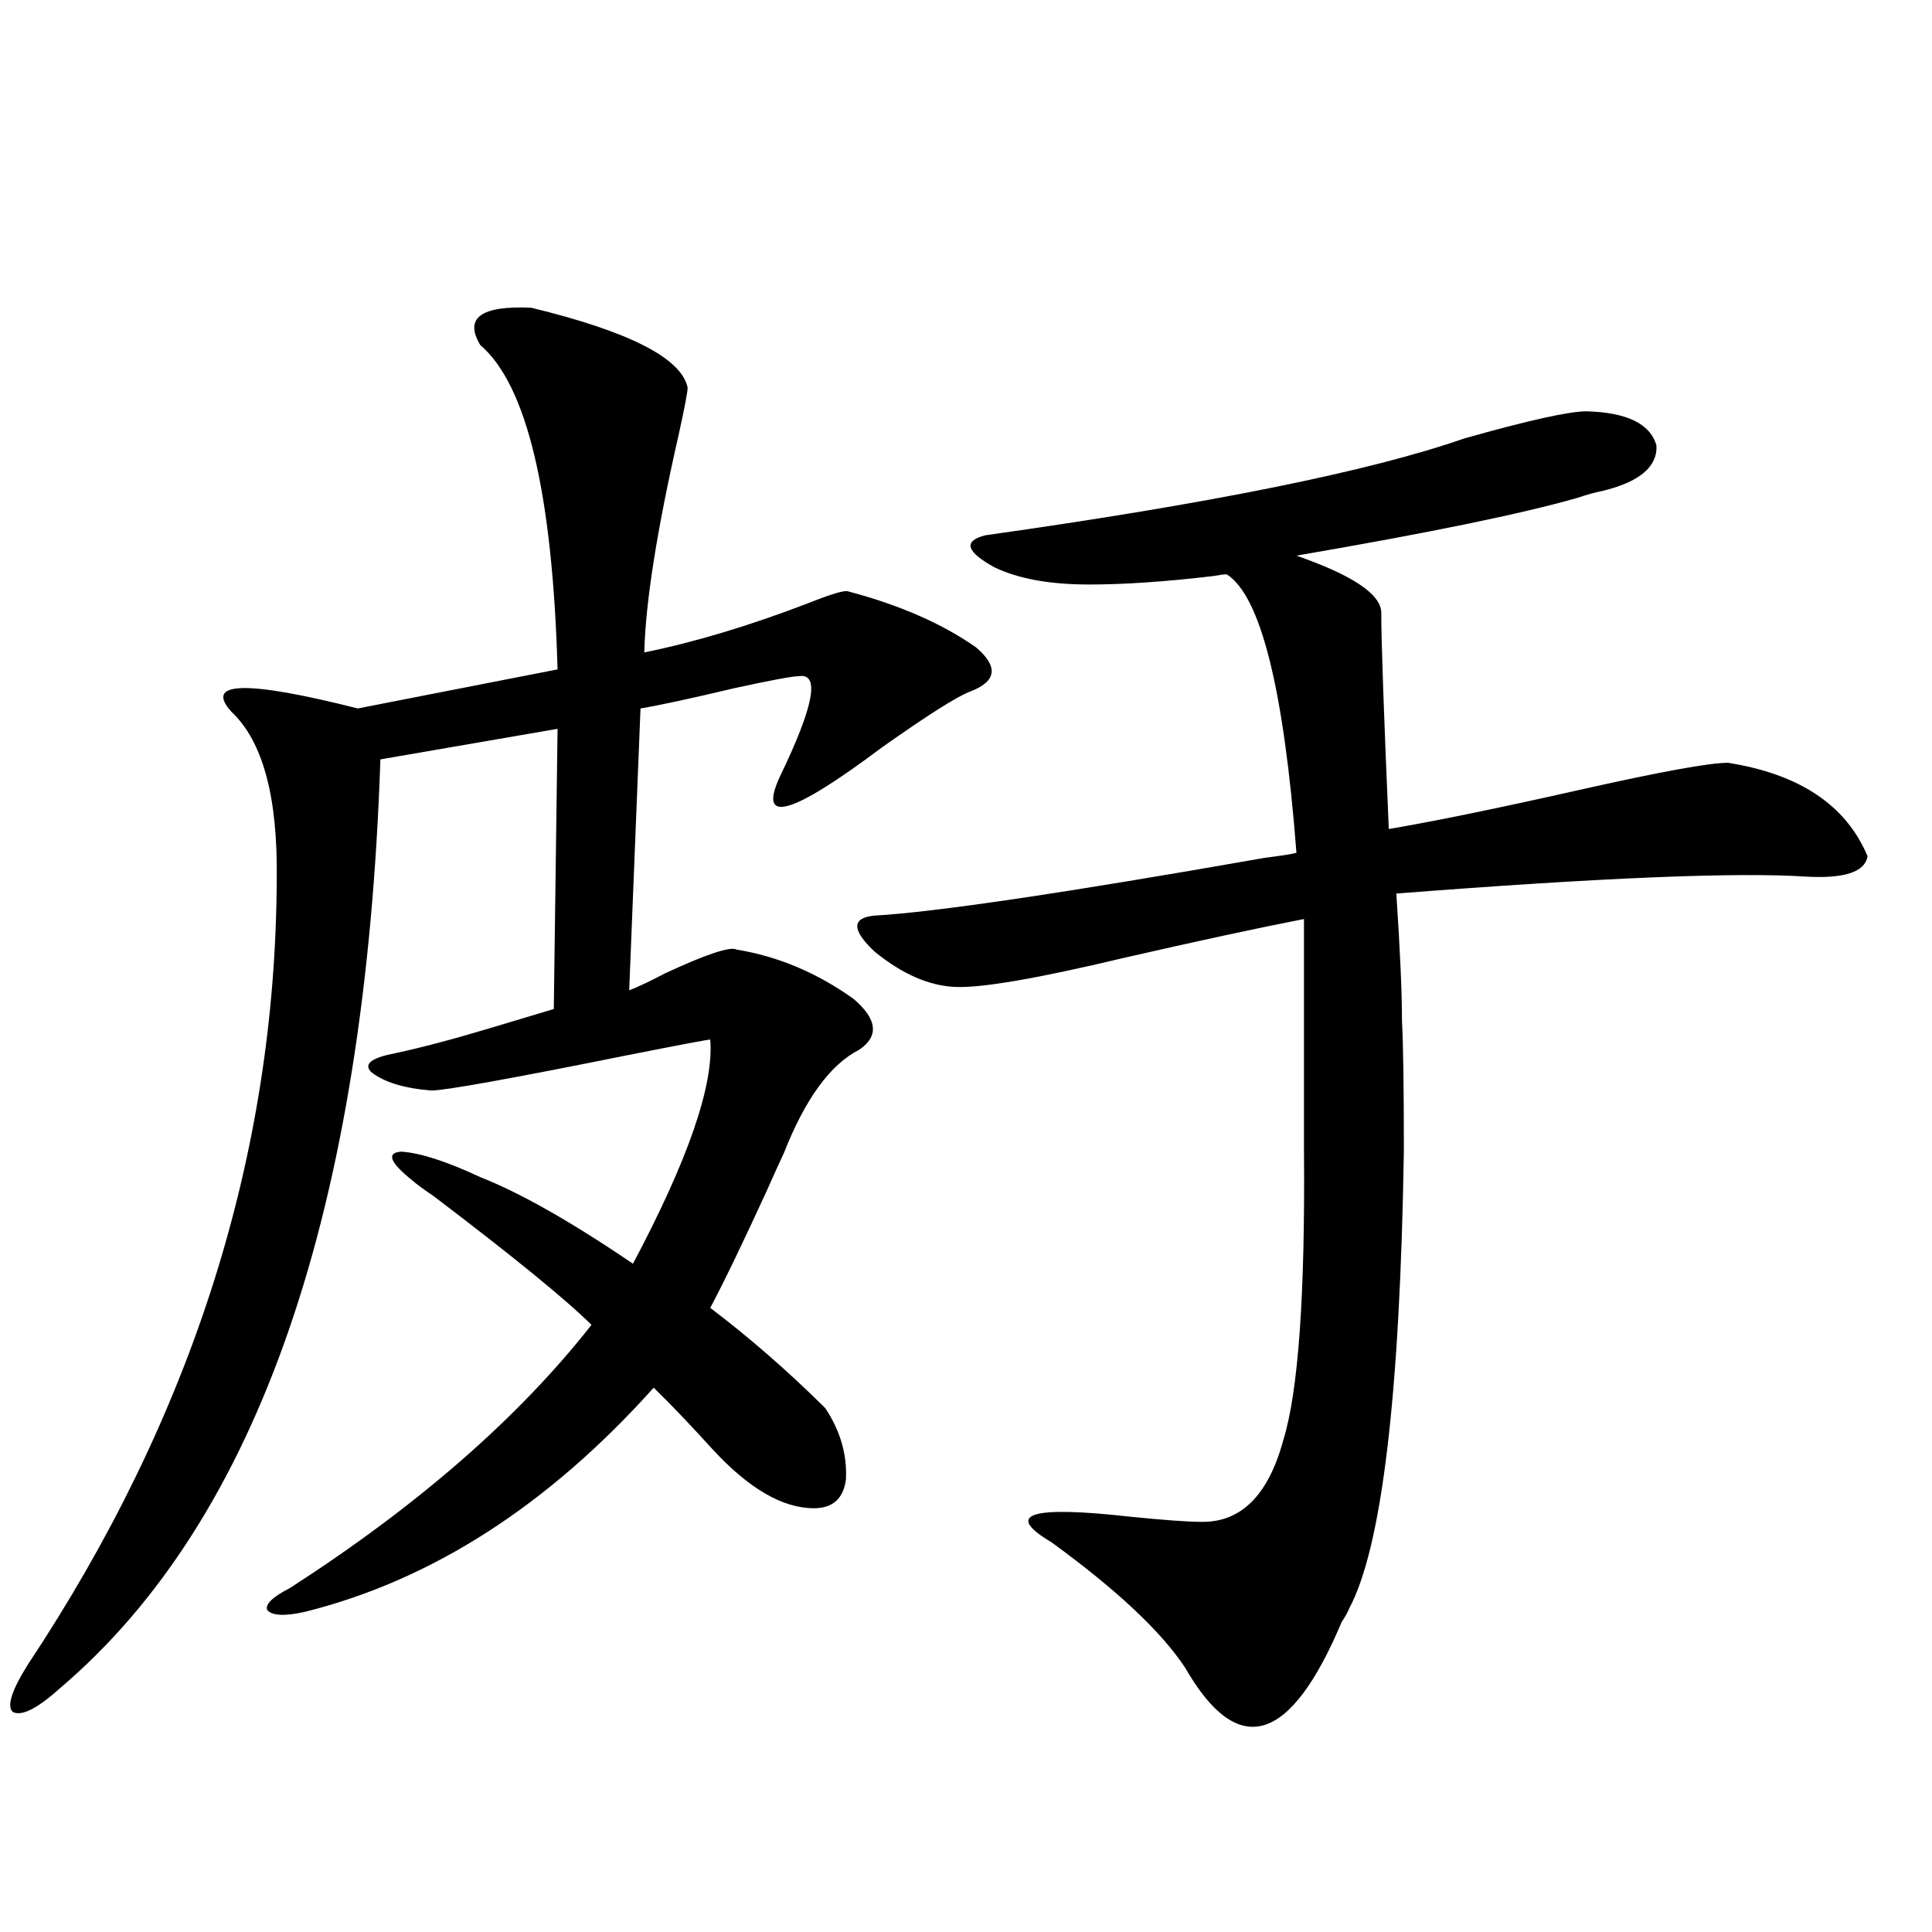
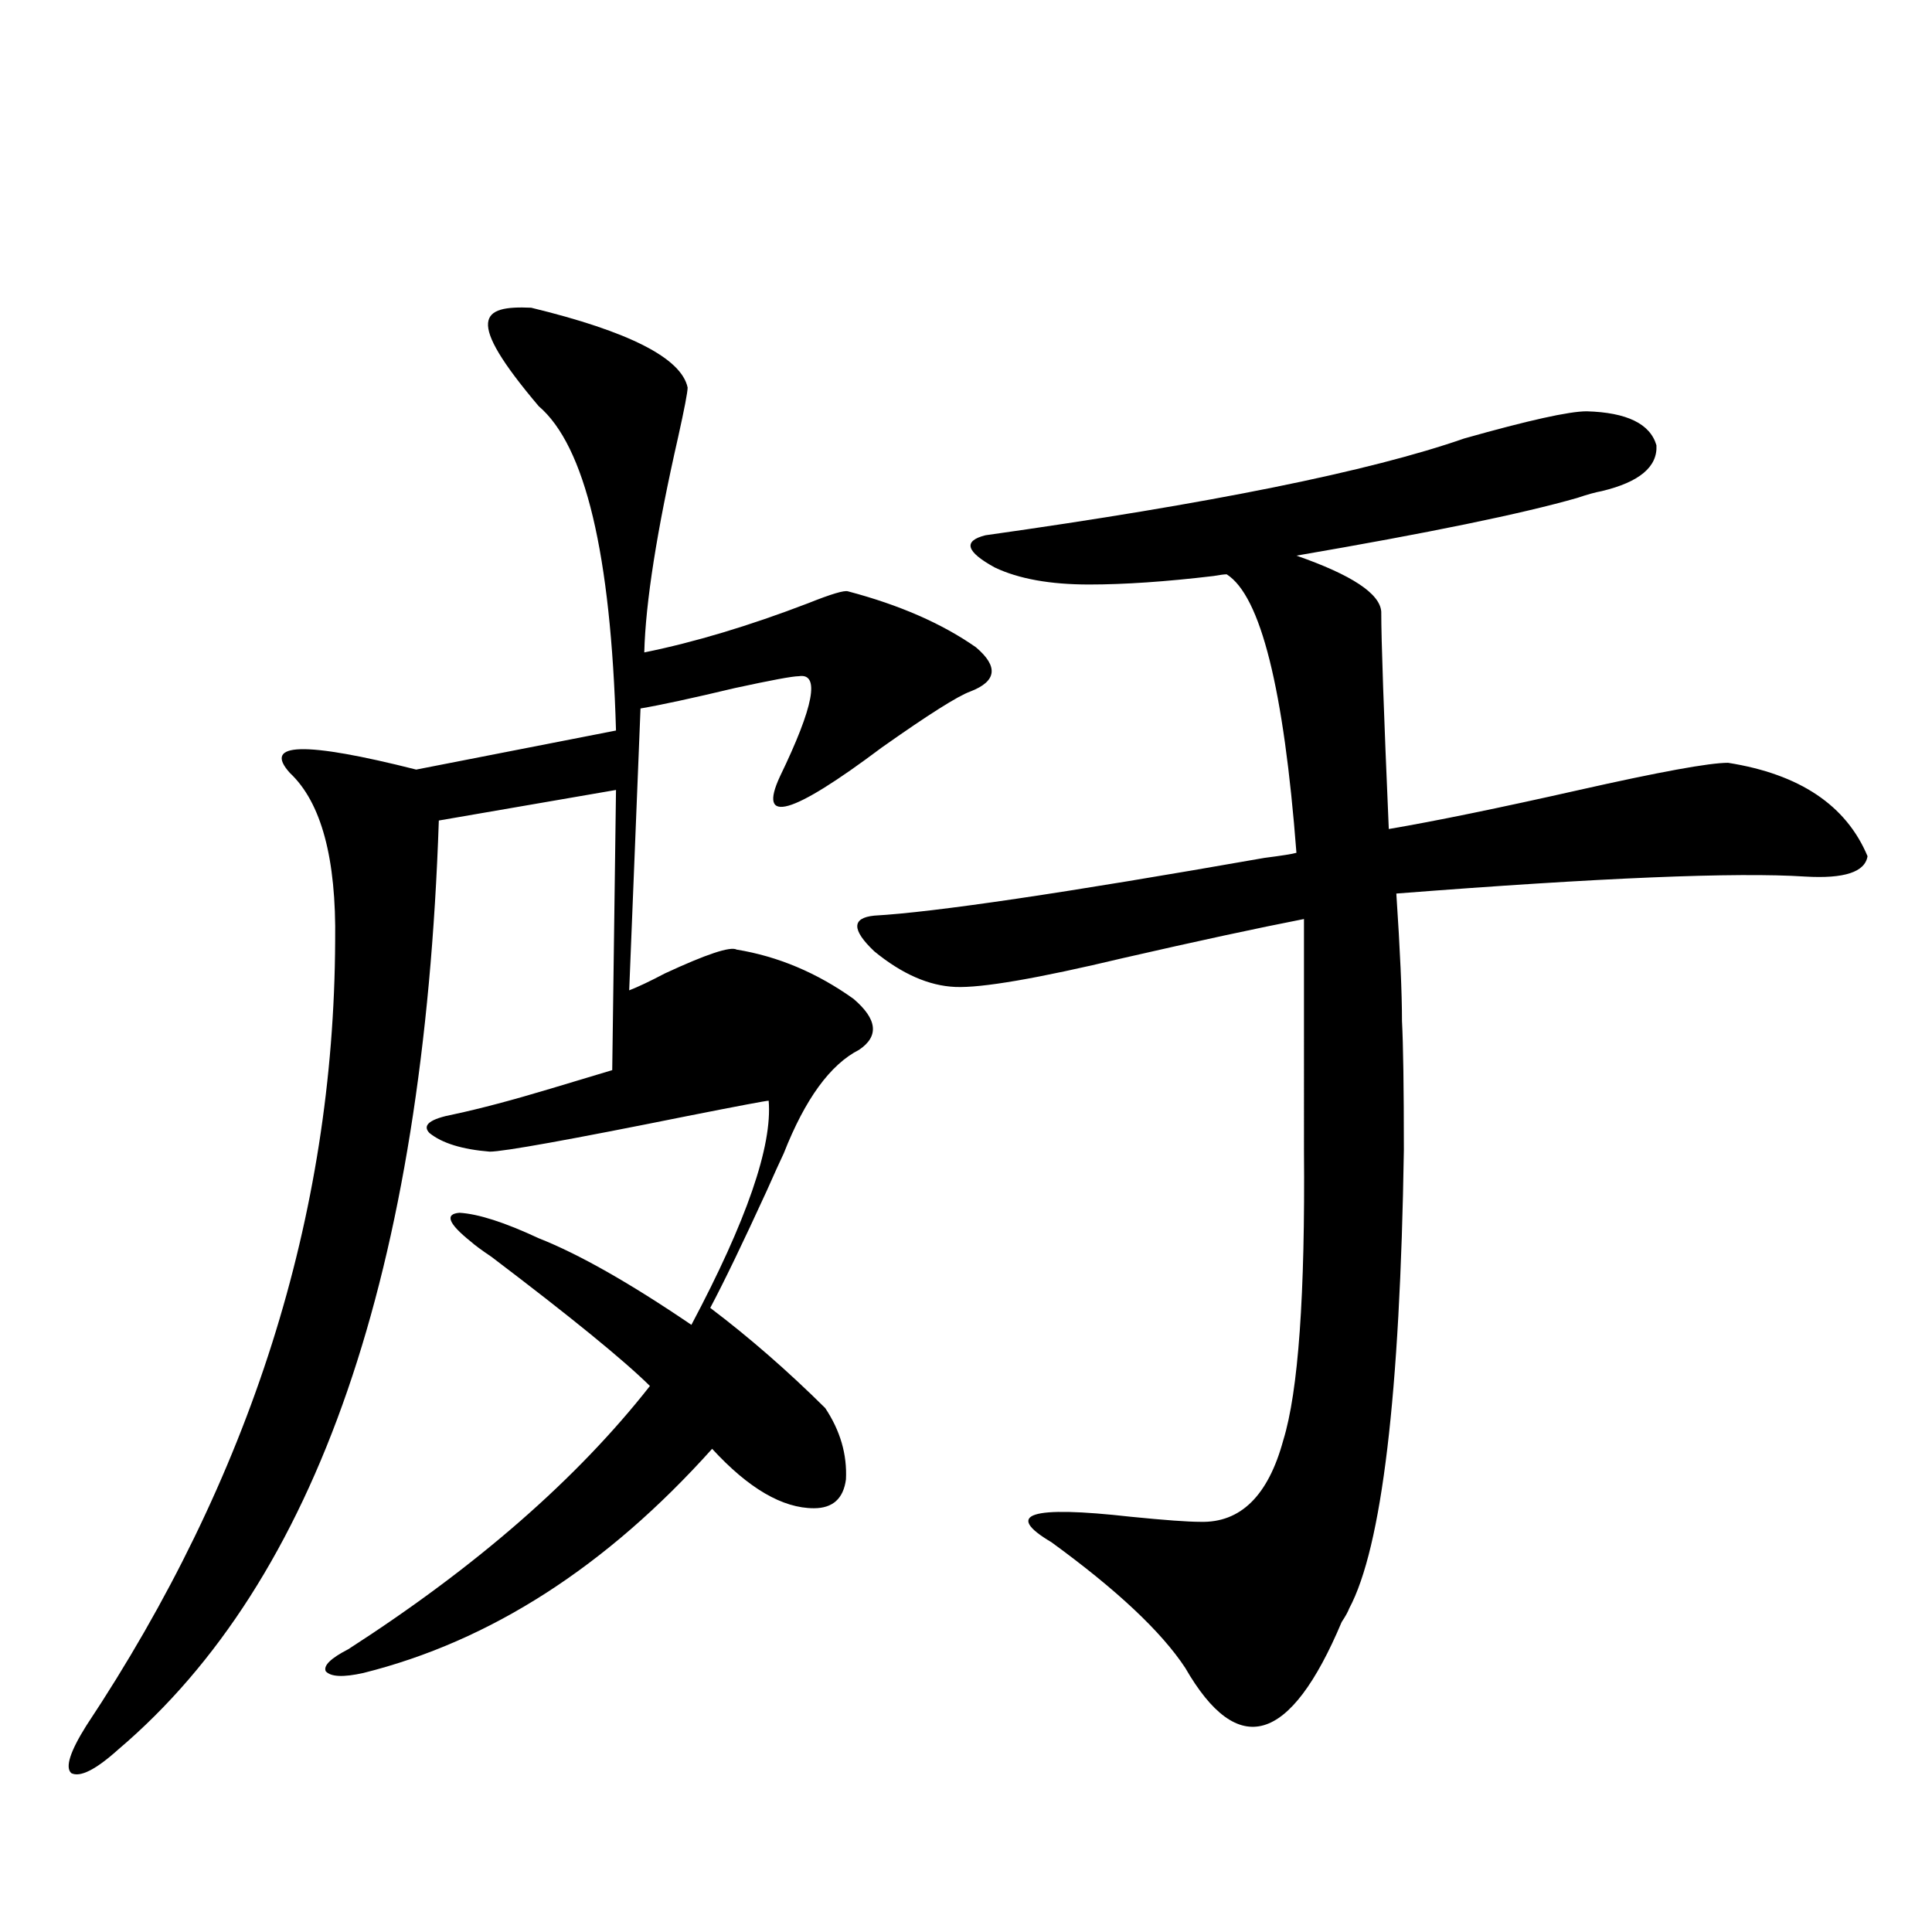
<svg xmlns="http://www.w3.org/2000/svg" version="1.1" id="图层_1" x="0px" y="0px" width="1000px" height="1000px" viewBox="0 0 1000 1000" enable-background="new 0 0 1000 1000" xml:space="preserve">
-   <path d="M274.944,159.277c50.73,12.305,77.712,26.079,80.974,41.309c0,2.349-1.631,10.85-4.878,25.488  c-11.066,48.643-16.92,85.845-17.561,111.621c26.006-5.273,54.298-13.76,84.876-25.488c11.707-4.683,18.536-6.729,20.487-6.152  c26.661,7.031,48.779,16.699,66.34,29.004c11.707,9.971,10.731,17.578-2.927,22.852c-6.509,2.349-21.798,12.017-45.853,29.004  c-46.828,35.156-64.389,40.142-52.682,14.941c17.561-36.323,20.808-53.613,9.756-51.855c-3.262,0-14.313,2.061-33.17,6.152  c-22.118,5.273-38.383,8.789-48.779,10.547l-5.854,145.898c4.543-1.758,10.731-4.683,18.536-8.789  c21.463-9.956,33.811-14.063,37.072-12.305c21.463,3.516,41.615,12.017,60.486,25.488c12.348,10.547,13.323,19.336,2.927,26.367  c-14.969,7.622-27.972,25.488-39.023,53.613c-1.951,4.106-4.878,10.547-8.78,19.336c-12.362,26.958-22.118,47.173-29.268,60.645  c20.152,15.244,39.999,32.52,59.511,51.855c7.805,11.729,11.372,24.033,10.731,36.914c-1.311,9.971-6.829,14.941-16.585,14.941  c-16.265,0-33.825-10.244-52.682-30.762c-11.707-12.881-21.798-23.428-30.243-31.641c-54.633,60.947-114.799,99.619-180.483,116.016  c-10.411,2.335-16.92,2.047-19.512-0.879c-1.311-2.938,2.592-6.729,11.707-11.426c66.34-42.764,118.366-88.179,156.094-136.23  c-13.658-13.472-40.975-35.732-81.949-66.797c-5.213-3.516-8.78-6.152-10.731-7.91c-11.707-9.365-13.658-14.351-5.854-14.941  c9.756,0.591,23.414,4.985,40.975,13.184c20.808,8.213,47.148,23.154,79.022,44.824c28.612-53.901,41.95-92.573,39.999-116.016  c-1.311,0-15.289,2.637-41.95,7.91c-61.142,12.305-95.287,18.457-102.437,18.457c-14.313-1.167-24.725-4.395-31.219-9.668  c-3.902-4.092,0.32-7.319,12.683-9.668c13.658-2.925,30.243-7.319,49.755-13.184c13.658-4.092,24.39-7.319,32.194-9.668  l1.951-145.02l-91.705,15.82c-7.805,233.213-63.093,393.462-165.85,480.762c-11.707,10.547-19.847,14.64-24.39,12.305  c-3.262-2.938-0.655-11.137,7.805-24.609c85.196-128.32,128.122-263.672,128.777-406.055c0.641-42.764-7.164-71.768-23.414-87.012  c-14.313-15.82,7.47-16.396,65.364-1.758l103.412-20.215c-2.606-91.406-15.944-147.354-39.999-167.871  C240.144,164.551,248.924,158.11,274.944,159.277z M821.272,212.891c20.808,0.591,32.835,6.455,36.097,17.578  c0.641,11.138-8.78,19.048-28.292,23.73c-3.262,0.591-7.484,1.758-12.683,3.516c-28.627,8.213-77.071,18.169-145.362,29.883  c28.612,9.971,43.246,19.639,43.901,29.004c0,14.653,1.296,52.158,3.902,112.5c24.055-4.092,56.904-10.835,98.534-20.215  c41.615-9.365,67.315-14.063,77.071-14.063c37.072,5.864,61.127,21.973,72.193,48.34c-1.311,8.213-12.042,11.729-32.194,10.547  c-35.776-2.334-106.339,0.591-211.702,8.789c1.951,29.307,2.927,51.279,2.927,65.918c0.641,12.305,0.976,34.58,0.976,66.797  c-1.951,126.563-11.387,205.664-28.292,237.305c-0.655,1.758-1.951,4.093-3.902,7.031c-26.676,63.281-53.657,71.191-80.974,23.73  c-12.362-18.759-35.456-40.43-69.267-65.039c-24.725-14.639-11.066-19.033,40.975-13.184c17.561,1.758,29.588,2.637,36.097,2.637  c20.808,0.591,35.121-13.472,42.926-42.188c7.805-25.186,11.372-75.283,10.731-150.293V475.684  c-24.069,4.697-55.288,11.426-93.656,20.215c-44.236,10.547-73.169,15.532-86.827,14.941c-13.658-0.576-27.651-6.729-41.95-18.457  c-11.707-11.123-11.707-17.275,0-18.457c31.219-1.758,98.534-11.714,201.946-29.883c9.101-1.167,14.634-2.046,16.585-2.637  c-6.509-84.951-18.536-133.003-36.097-144.141c-1.311,0-3.582,0.303-6.829,0.879c-24.725,2.939-46.188,4.395-64.389,4.395  c-20.167,0-36.432-2.925-48.779-8.789c-14.969-8.198-16.585-13.76-4.878-16.699c116.415-16.396,199.02-33.096,247.799-50.098  C791.029,217.588,812.157,212.891,821.272,212.891z" />
+   <path d="M274.944,159.277c50.73,12.305,77.712,26.079,80.974,41.309c0,2.349-1.631,10.85-4.878,25.488  c-11.066,48.643-16.92,85.845-17.561,111.621c26.006-5.273,54.298-13.76,84.876-25.488c11.707-4.683,18.536-6.729,20.487-6.152  c26.661,7.031,48.779,16.699,66.34,29.004c11.707,9.971,10.731,17.578-2.927,22.852c-6.509,2.349-21.798,12.017-45.853,29.004  c-46.828,35.156-64.389,40.142-52.682,14.941c17.561-36.323,20.808-53.613,9.756-51.855c-3.262,0-14.313,2.061-33.17,6.152  c-22.118,5.273-38.383,8.789-48.779,10.547l-5.854,145.898c4.543-1.758,10.731-4.683,18.536-8.789  c21.463-9.956,33.811-14.063,37.072-12.305c21.463,3.516,41.615,12.017,60.486,25.488c12.348,10.547,13.323,19.336,2.927,26.367  c-14.969,7.622-27.972,25.488-39.023,53.613c-1.951,4.106-4.878,10.547-8.78,19.336c-12.362,26.958-22.118,47.173-29.268,60.645  c20.152,15.244,39.999,32.52,59.511,51.855c7.805,11.729,11.372,24.033,10.731,36.914c-1.311,9.971-6.829,14.941-16.585,14.941  c-16.265,0-33.825-10.244-52.682-30.762c-54.633,60.947-114.799,99.619-180.483,116.016  c-10.411,2.335-16.92,2.047-19.512-0.879c-1.311-2.938,2.592-6.729,11.707-11.426c66.34-42.764,118.366-88.179,156.094-136.23  c-13.658-13.472-40.975-35.732-81.949-66.797c-5.213-3.516-8.78-6.152-10.731-7.91c-11.707-9.365-13.658-14.351-5.854-14.941  c9.756,0.591,23.414,4.985,40.975,13.184c20.808,8.213,47.148,23.154,79.022,44.824c28.612-53.901,41.95-92.573,39.999-116.016  c-1.311,0-15.289,2.637-41.95,7.91c-61.142,12.305-95.287,18.457-102.437,18.457c-14.313-1.167-24.725-4.395-31.219-9.668  c-3.902-4.092,0.32-7.319,12.683-9.668c13.658-2.925,30.243-7.319,49.755-13.184c13.658-4.092,24.39-7.319,32.194-9.668  l1.951-145.02l-91.705,15.82c-7.805,233.213-63.093,393.462-165.85,480.762c-11.707,10.547-19.847,14.64-24.39,12.305  c-3.262-2.938-0.655-11.137,7.805-24.609c85.196-128.32,128.122-263.672,128.777-406.055c0.641-42.764-7.164-71.768-23.414-87.012  c-14.313-15.82,7.47-16.396,65.364-1.758l103.412-20.215c-2.606-91.406-15.944-147.354-39.999-167.871  C240.144,164.551,248.924,158.11,274.944,159.277z M821.272,212.891c20.808,0.591,32.835,6.455,36.097,17.578  c0.641,11.138-8.78,19.048-28.292,23.73c-3.262,0.591-7.484,1.758-12.683,3.516c-28.627,8.213-77.071,18.169-145.362,29.883  c28.612,9.971,43.246,19.639,43.901,29.004c0,14.653,1.296,52.158,3.902,112.5c24.055-4.092,56.904-10.835,98.534-20.215  c41.615-9.365,67.315-14.063,77.071-14.063c37.072,5.864,61.127,21.973,72.193,48.34c-1.311,8.213-12.042,11.729-32.194,10.547  c-35.776-2.334-106.339,0.591-211.702,8.789c1.951,29.307,2.927,51.279,2.927,65.918c0.641,12.305,0.976,34.58,0.976,66.797  c-1.951,126.563-11.387,205.664-28.292,237.305c-0.655,1.758-1.951,4.093-3.902,7.031c-26.676,63.281-53.657,71.191-80.974,23.73  c-12.362-18.759-35.456-40.43-69.267-65.039c-24.725-14.639-11.066-19.033,40.975-13.184c17.561,1.758,29.588,2.637,36.097,2.637  c20.808,0.591,35.121-13.472,42.926-42.188c7.805-25.186,11.372-75.283,10.731-150.293V475.684  c-24.069,4.697-55.288,11.426-93.656,20.215c-44.236,10.547-73.169,15.532-86.827,14.941c-13.658-0.576-27.651-6.729-41.95-18.457  c-11.707-11.123-11.707-17.275,0-18.457c31.219-1.758,98.534-11.714,201.946-29.883c9.101-1.167,14.634-2.046,16.585-2.637  c-6.509-84.951-18.536-133.003-36.097-144.141c-1.311,0-3.582,0.303-6.829,0.879c-24.725,2.939-46.188,4.395-64.389,4.395  c-20.167,0-36.432-2.925-48.779-8.789c-14.969-8.198-16.585-13.76-4.878-16.699c116.415-16.396,199.02-33.096,247.799-50.098  C791.029,217.588,812.157,212.891,821.272,212.891z" />
</svg>